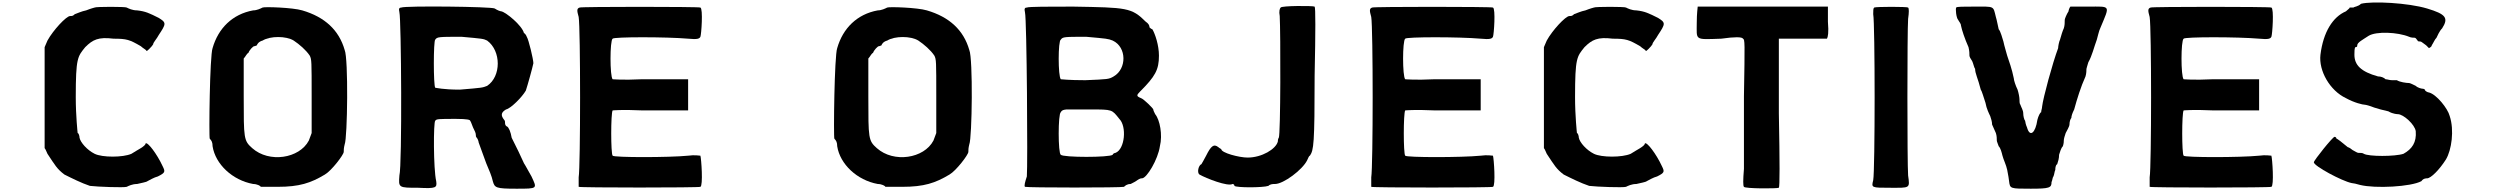
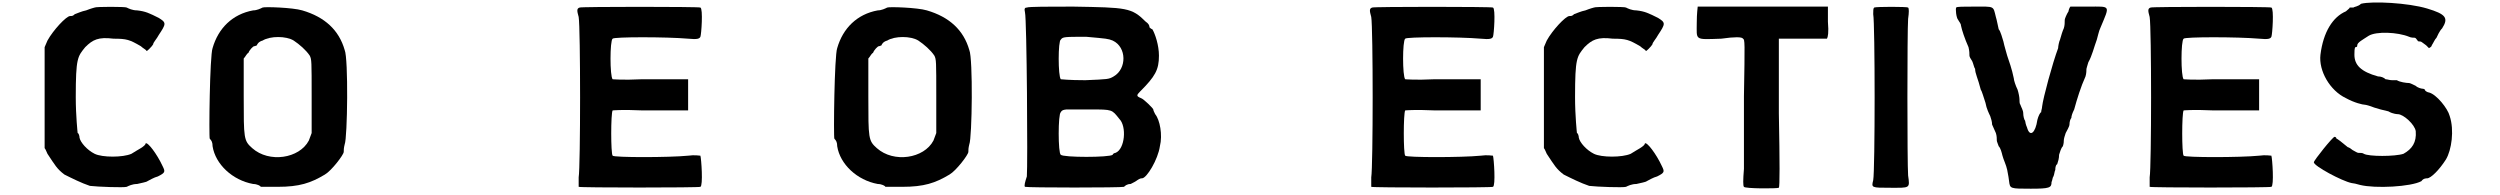
<svg xmlns="http://www.w3.org/2000/svg" xmlns:xlink="http://www.w3.org/1999/xlink" width="256px" height="20px" viewBox="0 0 2569 207" version="1.1">
  <defs>
    <path id="gl4097" d="M 60 3 C 60 3 56 4 51 6 C 46 7 42 9 39 10 C 37 12 36 12 34 12 C 30 12 16 27 10 38 C 9 40 8 43 7 45 C 7 63 7 81 7 98 C 7 116 7 134 7 152 C 8 153 9 156 10 158 C 18 170 20 174 28 180 C 36 184 46 189 55 192 C 63 193 91 194 94 193 C 96 192 100 190 105 190 C 109 189 115 188 116 187 C 118 186 123 183 127 182 C 135 178 135 177 132 171 C 126 158 116 145 114 147 C 114 150 105 154 99 158 C 90 162 68 162 60 158 C 52 154 45 146 44 141 C 44 139 43 136 42 136 C 42 136 40 118 40 98 C 40 56 42 55 50 45 C 58 37 64 34 80 36 C 94 36 97 37 109 44 C 111 46 115 48 115 49 C 115 50 121 44 122 42 C 122 40 126 36 128 32 C 136 20 136 19 128 14 C 118 9 114 7 105 6 C 100 6 96 4 94 3 C 93 2 61 2 60 3 z" fill="black" />
    <path id="gl4869" d="M 60 3 C 58 4 54 6 50 6 C 28 10 13 25 7 46 C 4 54 3 140 4 142 C 6 144 7 146 7 150 C 10 169 28 186 50 190 C 54 190 58 192 58 193 C 60 193 68 193 76 193 C 99 193 111 189 126 180 C 133 176 146 159 146 156 C 146 154 146 152 147 148 C 150 141 151 57 147 48 C 141 27 126 13 102 6 C 92 3 62 2 60 3 M 93 38 C 99 42 106 48 110 54 C 112 58 112 60 112 97 C 112 110 112 123 112 136 C 111 139 110 141 109 144 C 99 163 67 168 49 152 C 40 144 40 142 40 97 C 40 84 40 70 40 57 C 42 55 43 52 45 51 C 46 48 50 44 51 44 C 52 44 54 43 54 43 C 54 42 56 39 60 38 C 68 33 85 33 93 38 z" fill="black" />
-     <path id="gl3854" d="M 6 3 C 4 3 3 4 4 8 C 6 15 7 170 4 181 C 3 194 3 194 24 194 C 43 195 44 194 43 187 C 40 174 40 124 42 123 C 43 121 46 121 64 121 C 76 121 79 122 79 123 C 80 124 81 128 82 130 C 84 134 85 136 85 138 C 85 139 85 140 86 141 C 87 142 88 145 88 146 C 90 151 94 163 96 168 C 99 175 102 182 103 187 C 105 194 106 195 128 195 C 151 195 150 195 144 182 C 141 177 138 171 136 168 C 132 159 129 153 123 141 C 122 135 120 130 118 129 C 117 129 116 127 116 126 C 116 124 116 123 115 122 C 111 117 112 114 117 111 C 122 110 134 98 138 91 C 140 85 145 67 146 62 C 146 58 141 37 139 34 C 139 34 138 31 136 30 C 134 22 117 8 112 7 C 111 7 108 6 105 4 C 102 2 10 1 6 3 M 97 38 C 112 49 112 76 97 86 C 92 88 92 88 68 90 C 50 90 43 88 42 88 C 40 86 40 38 42 37 C 44 34 46 34 70 34 C 92 36 93 36 97 38 z" fill="black" />
    <path id="gl3855" d="M 7 3 C 4 4 4 6 6 13 C 8 25 8 171 6 183 C 6 188 6 192 6 193 C 7 194 134 194 135 193 C 138 192 136 163 135 160 C 134 160 129 159 122 160 C 102 162 43 162 42 160 C 40 158 40 115 42 112 C 43 112 51 111 73 112 C 88 112 106 112 111 112 C 115 112 118 112 122 112 C 122 106 122 102 122 96 C 122 90 122 85 122 79 C 118 79 116 79 112 79 C 108 79 90 79 73 79 C 52 80 43 79 42 79 C 39 76 39 38 42 36 C 43 34 99 34 122 36 C 132 37 134 36 135 34 C 136 32 138 4 135 3 C 133 2 8 2 7 3 z" fill="black" />
    <path id="gl4869" d="M 60 3 C 58 4 54 6 50 6 C 28 10 13 25 7 46 C 4 54 3 140 4 142 C 6 144 7 146 7 150 C 10 169 28 186 50 190 C 54 190 58 192 58 193 C 60 193 68 193 76 193 C 99 193 111 189 126 180 C 133 176 146 159 146 156 C 146 154 146 152 147 148 C 150 141 151 57 147 48 C 141 27 126 13 102 6 C 92 3 62 2 60 3 M 93 38 C 99 42 106 48 110 54 C 112 58 112 60 112 97 C 112 110 112 123 112 136 C 111 139 110 141 109 144 C 99 163 67 168 49 152 C 40 144 40 142 40 97 C 40 84 40 70 40 57 C 42 55 43 52 45 51 C 46 48 50 44 51 44 C 52 44 54 43 54 43 C 54 42 56 39 60 38 C 68 33 85 33 93 38 z" fill="black" />
    <path id="gl4870" d="M 6 3 C 4 3 3 4 4 8 C 6 15 7 171 6 182 C 4 188 3 192 4 193 C 7 194 106 194 109 193 C 110 192 112 190 116 190 C 118 189 122 187 123 186 C 126 184 127 184 128 184 C 133 184 145 164 147 150 C 150 138 147 122 142 116 C 141 114 140 112 140 111 C 140 110 130 100 127 99 C 122 97 122 96 126 92 C 142 76 146 69 146 54 C 146 43 142 31 139 26 C 138 26 136 24 136 24 C 136 22 135 20 132 18 C 117 3 112 3 55 2 C 30 2 8 2 6 3 M 97 38 C 112 45 112 68 98 76 C 93 79 92 79 68 80 C 50 80 43 79 42 79 C 39 76 39 38 42 37 C 44 34 46 34 69 34 C 91 36 92 36 97 38 M 73 111 C 97 111 96 111 104 121 C 112 129 110 153 100 157 C 99 157 97 158 97 159 C 94 162 44 162 42 159 C 39 158 39 115 42 114 C 43 111 48 111 49 111 C 50 111 61 111 73 111 z" fill="black" />
-     <path id="gl4871" d="M 93 3 C 92 4 91 7 92 12 C 93 30 93 138 91 141 C 90 142 90 145 90 145 C 88 153 73 162 58 162 C 49 162 30 157 30 153 C 30 153 28 152 27 151 C 22 147 19 150 14 160 C 12 164 9 169 9 169 C 6 170 4 178 7 180 C 14 184 37 193 42 190 C 42 190 44 190 44 192 C 46 194 74 194 80 192 C 82 190 85 190 87 190 C 96 190 116 175 121 165 C 122 163 123 160 124 160 C 128 154 129 148 129 75 C 130 27 130 3 129 2 C 127 1 94 1 93 3 z" fill="black" />
    <path id="gl3855" d="M 7 3 C 4 4 4 6 6 13 C 8 25 8 171 6 183 C 6 188 6 192 6 193 C 7 194 134 194 135 193 C 138 192 136 163 135 160 C 134 160 129 159 122 160 C 102 162 43 162 42 160 C 40 158 40 115 42 112 C 43 112 51 111 73 112 C 88 112 106 112 111 112 C 115 112 118 112 122 112 C 122 106 122 102 122 96 C 122 90 122 85 122 79 C 118 79 116 79 112 79 C 108 79 90 79 73 79 C 52 80 43 79 42 79 C 39 76 39 38 42 36 C 43 34 99 34 122 36 C 132 37 134 36 135 34 C 136 32 138 4 135 3 C 133 2 8 2 7 3 z" fill="black" />
-     <path id="gl4097" d="M 60 3 C 60 3 56 4 51 6 C 46 7 42 9 39 10 C 37 12 36 12 34 12 C 30 12 16 27 10 38 C 9 40 8 43 7 45 C 7 63 7 81 7 98 C 7 116 7 134 7 152 C 8 153 9 156 10 158 C 18 170 20 174 28 180 C 36 184 46 189 55 192 C 63 193 91 194 94 193 C 96 192 100 190 105 190 C 109 189 115 188 116 187 C 118 186 123 183 127 182 C 135 178 135 177 132 171 C 126 158 116 145 114 147 C 114 150 105 154 99 158 C 90 162 68 162 60 158 C 52 154 45 146 44 141 C 44 139 43 136 42 136 C 42 136 40 118 40 98 C 40 56 42 55 50 45 C 58 37 64 34 80 36 C 94 36 97 37 109 44 C 111 46 115 48 115 49 C 115 50 121 44 122 42 C 122 40 126 36 128 32 C 136 20 136 19 128 14 C 118 9 114 7 105 6 C 100 6 96 4 94 3 C 93 2 61 2 60 3 z" fill="black" />
    <path id="gl4872" d="M 7 2 C 7 3 6 9 6 19 C 6 38 3 37 32 36 C 46 34 54 34 55 36 C 57 37 57 39 56 97 C 56 129 56 164 56 174 C 55 186 55 192 56 193 C 57 195 91 195 93 194 C 94 193 94 168 93 115 C 93 72 93 37 93 36 C 94 36 104 36 118 36 C 132 36 144 36 144 36 C 145 34 146 30 145 18 C 145 13 145 8 145 2 C 122 2 99 2 76 2 C 39 2 8 2 7 2 z" fill="black" />
    <path id="gl4873" d="M 7 3 C 6 4 6 6 6 10 C 8 20 8 176 6 186 C 4 194 4 194 24 194 C 45 194 45 195 43 181 C 42 168 42 28 43 15 C 44 8 44 4 43 3 C 42 2 9 2 7 3 z" fill="black" />
    <path id="gl4874" d="M 7 3 C 6 4 7 14 9 16 C 10 18 12 20 12 22 C 13 27 16 36 20 45 C 21 49 21 52 21 54 C 21 55 22 57 24 60 C 25 62 26 67 27 68 C 27 73 30 78 33 90 C 34 91 36 98 38 104 C 39 110 42 116 43 118 C 44 121 45 124 45 127 C 46 129 48 134 49 136 C 50 139 50 142 50 144 C 50 145 51 147 52 150 C 54 152 55 156 56 160 C 57 164 60 170 61 175 C 62 180 63 186 63 187 C 64 195 64 195 86 195 C 106 195 108 194 108 188 C 109 186 109 183 110 182 C 111 180 111 177 112 175 C 112 174 112 170 114 169 C 115 166 116 163 116 159 C 117 156 118 152 120 150 C 121 147 121 145 121 144 C 121 142 122 139 123 136 C 124 134 127 129 127 127 C 127 124 128 121 129 120 C 129 118 130 115 132 111 C 135 100 139 87 144 76 C 145 73 145 69 145 68 C 145 68 146 64 147 61 C 151 54 153 45 156 37 C 157 34 158 28 160 24 C 170 0 171 2 147 2 C 140 2 134 2 128 2 C 127 3 126 6 126 7 C 124 10 122 15 122 16 C 122 19 122 22 121 25 C 120 27 118 33 117 37 C 116 39 115 44 115 46 C 109 62 99 99 98 108 C 98 110 97 112 97 114 C 96 114 94 118 93 122 C 91 136 85 141 82 130 C 81 128 80 124 80 123 C 79 122 78 118 78 115 C 78 112 76 109 75 106 C 74 105 74 102 74 100 C 74 98 73 93 72 90 C 70 86 68 80 68 78 C 66 68 63 60 61 54 C 60 50 58 44 57 39 C 56 36 54 28 52 26 C 51 22 50 16 49 13 C 46 1 48 2 26 2 C 15 2 7 2 7 3 z" fill="black" />
-     <path id="gl3855" d="M 7 3 C 4 4 4 6 6 13 C 8 25 8 171 6 183 C 6 188 6 192 6 193 C 7 194 134 194 135 193 C 138 192 136 163 135 160 C 134 160 129 159 122 160 C 102 162 43 162 42 160 C 40 158 40 115 42 112 C 43 112 51 111 73 112 C 88 112 106 112 111 112 C 115 112 118 112 122 112 C 122 106 122 102 122 96 C 122 90 122 85 122 79 C 118 79 116 79 112 79 C 108 79 90 79 73 79 C 52 80 43 79 42 79 C 39 76 39 38 42 36 C 43 34 99 34 122 36 C 132 37 134 36 135 34 C 136 32 138 4 135 3 C 133 2 8 2 7 3 z" fill="black" />
    <path id="gl4875" d="M 52 4 C 49 7 45 7 44 8 C 43 8 40 8 40 8 C 40 9 38 10 36 12 C 22 18 12 34 9 58 C 7 75 19 96 36 104 C 45 109 54 111 56 111 C 57 111 61 112 66 114 C 69 115 76 117 81 118 C 86 121 91 121 91 121 C 97 121 109 132 110 139 C 111 151 106 158 97 163 C 88 166 60 166 55 163 C 54 162 51 162 49 162 C 48 162 45 160 43 159 C 42 158 39 156 38 156 C 32 151 27 147 26 147 C 26 146 25 145 24 145 C 22 145 2 170 2 172 C 2 176 32 192 42 194 C 43 194 48 195 51 196 C 67 200 105 198 116 192 C 118 189 121 189 122 189 C 126 189 135 180 142 169 C 148 159 151 138 146 123 C 144 115 132 100 124 98 C 123 98 121 97 120 96 C 120 94 117 94 117 94 C 116 94 112 93 110 91 C 108 90 104 88 103 88 C 100 88 93 87 90 85 C 88 85 86 85 85 85 C 82 85 80 84 78 84 C 76 82 73 81 70 81 C 52 76 45 69 45 58 C 45 55 45 51 46 50 C 48 50 48 49 48 48 C 48 45 54 42 60 38 C 68 33 91 34 103 39 C 105 40 108 40 109 40 C 110 40 111 42 112 43 C 112 44 114 44 115 44 C 116 44 118 46 121 48 C 122 49 123 50 124 51 C 126 50 127 49 127 48 C 129 45 130 42 132 40 C 133 38 135 33 138 30 C 145 19 142 15 122 9 C 102 3 64 1 52 4 z" fill="black" />
  </defs>
  <use xlink:href="#gl4097" x="0" y="5" />
  <use xlink:href="#gl4869" x="178" y="5" />
  <use xlink:href="#gl3854" x="379" y="5" />
  <use xlink:href="#gl3855" x="567" y="5" />
  <use xlink:href="#gl4869" x="840" y="5" />
  <use xlink:href="#gl4870" x="1042" y="5" />
  <use xlink:href="#gl4871" x="1224" y="5" />
  <use xlink:href="#gl3855" x="1407" y="5" />
  <use xlink:href="#gl4097" x="1589" y="5" />
  <use xlink:href="#gl4872" x="1752" y="5" />
  <use xlink:href="#gl4873" x="1939" y="5" />
  <use xlink:href="#gl4874" x="2026" y="5" />
  <use xlink:href="#gl3855" x="2232" y="5" />
  <use xlink:href="#gl4875" x="2410" y="0" />
</svg>